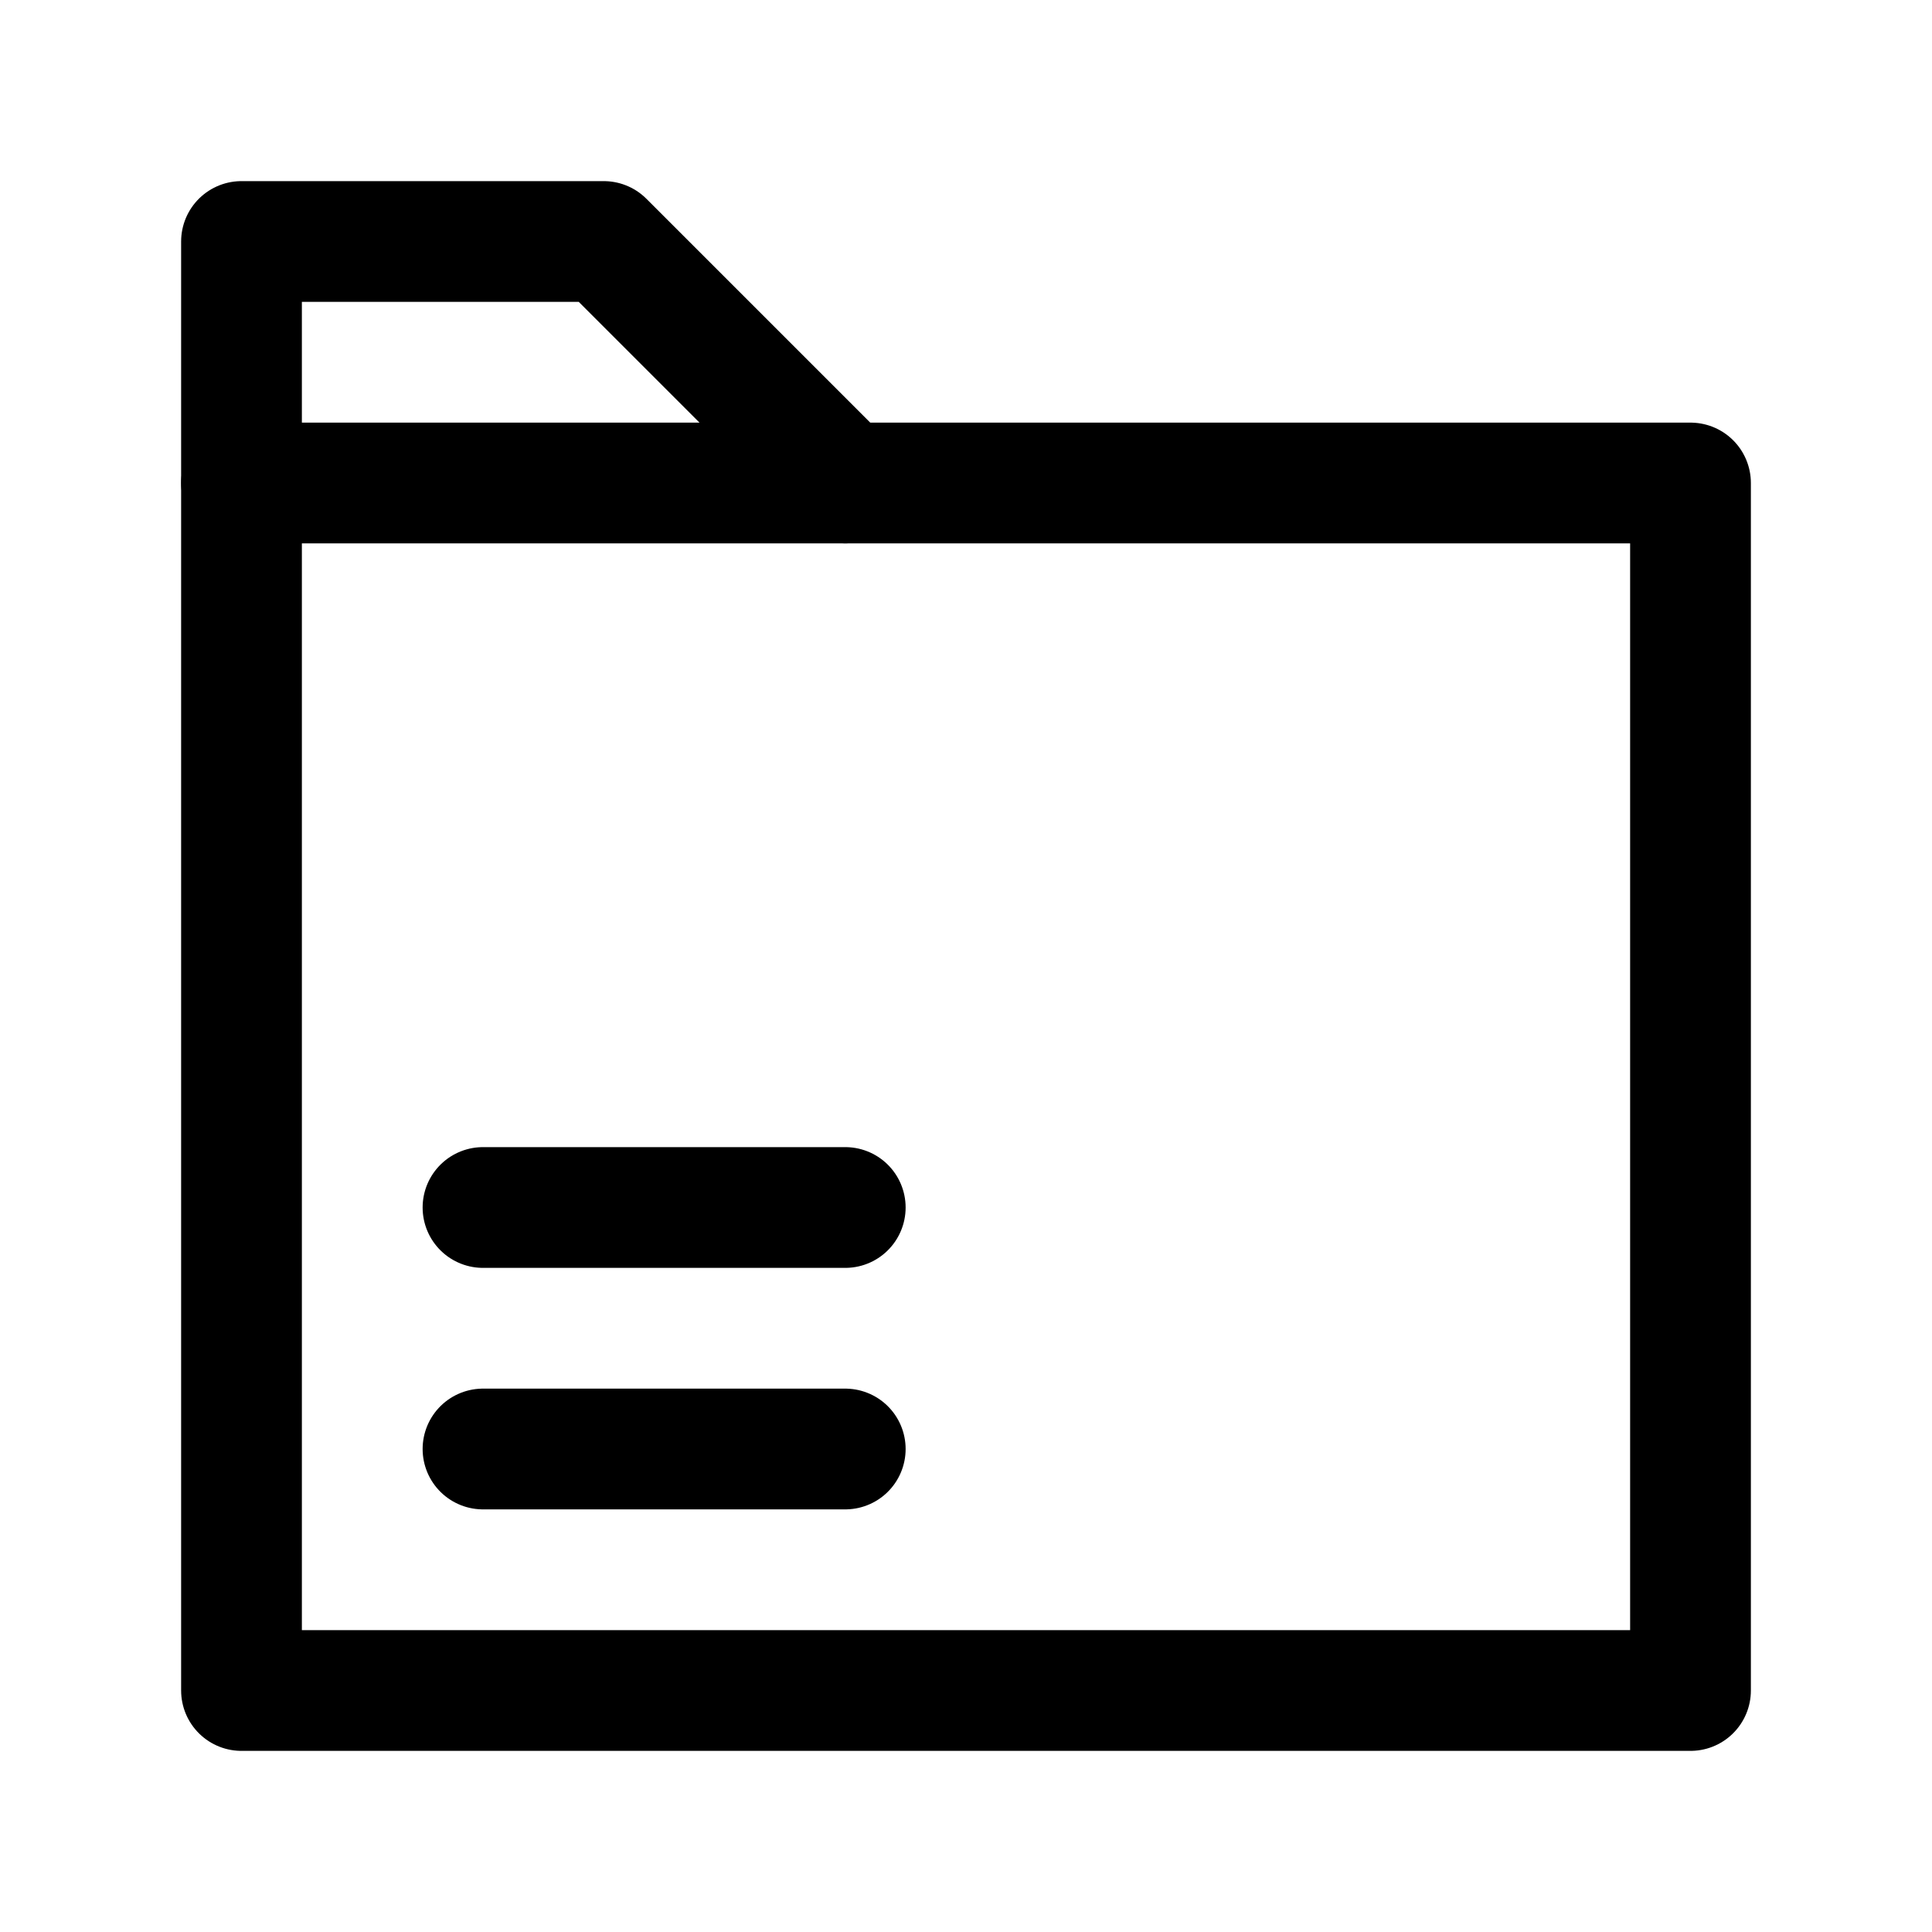
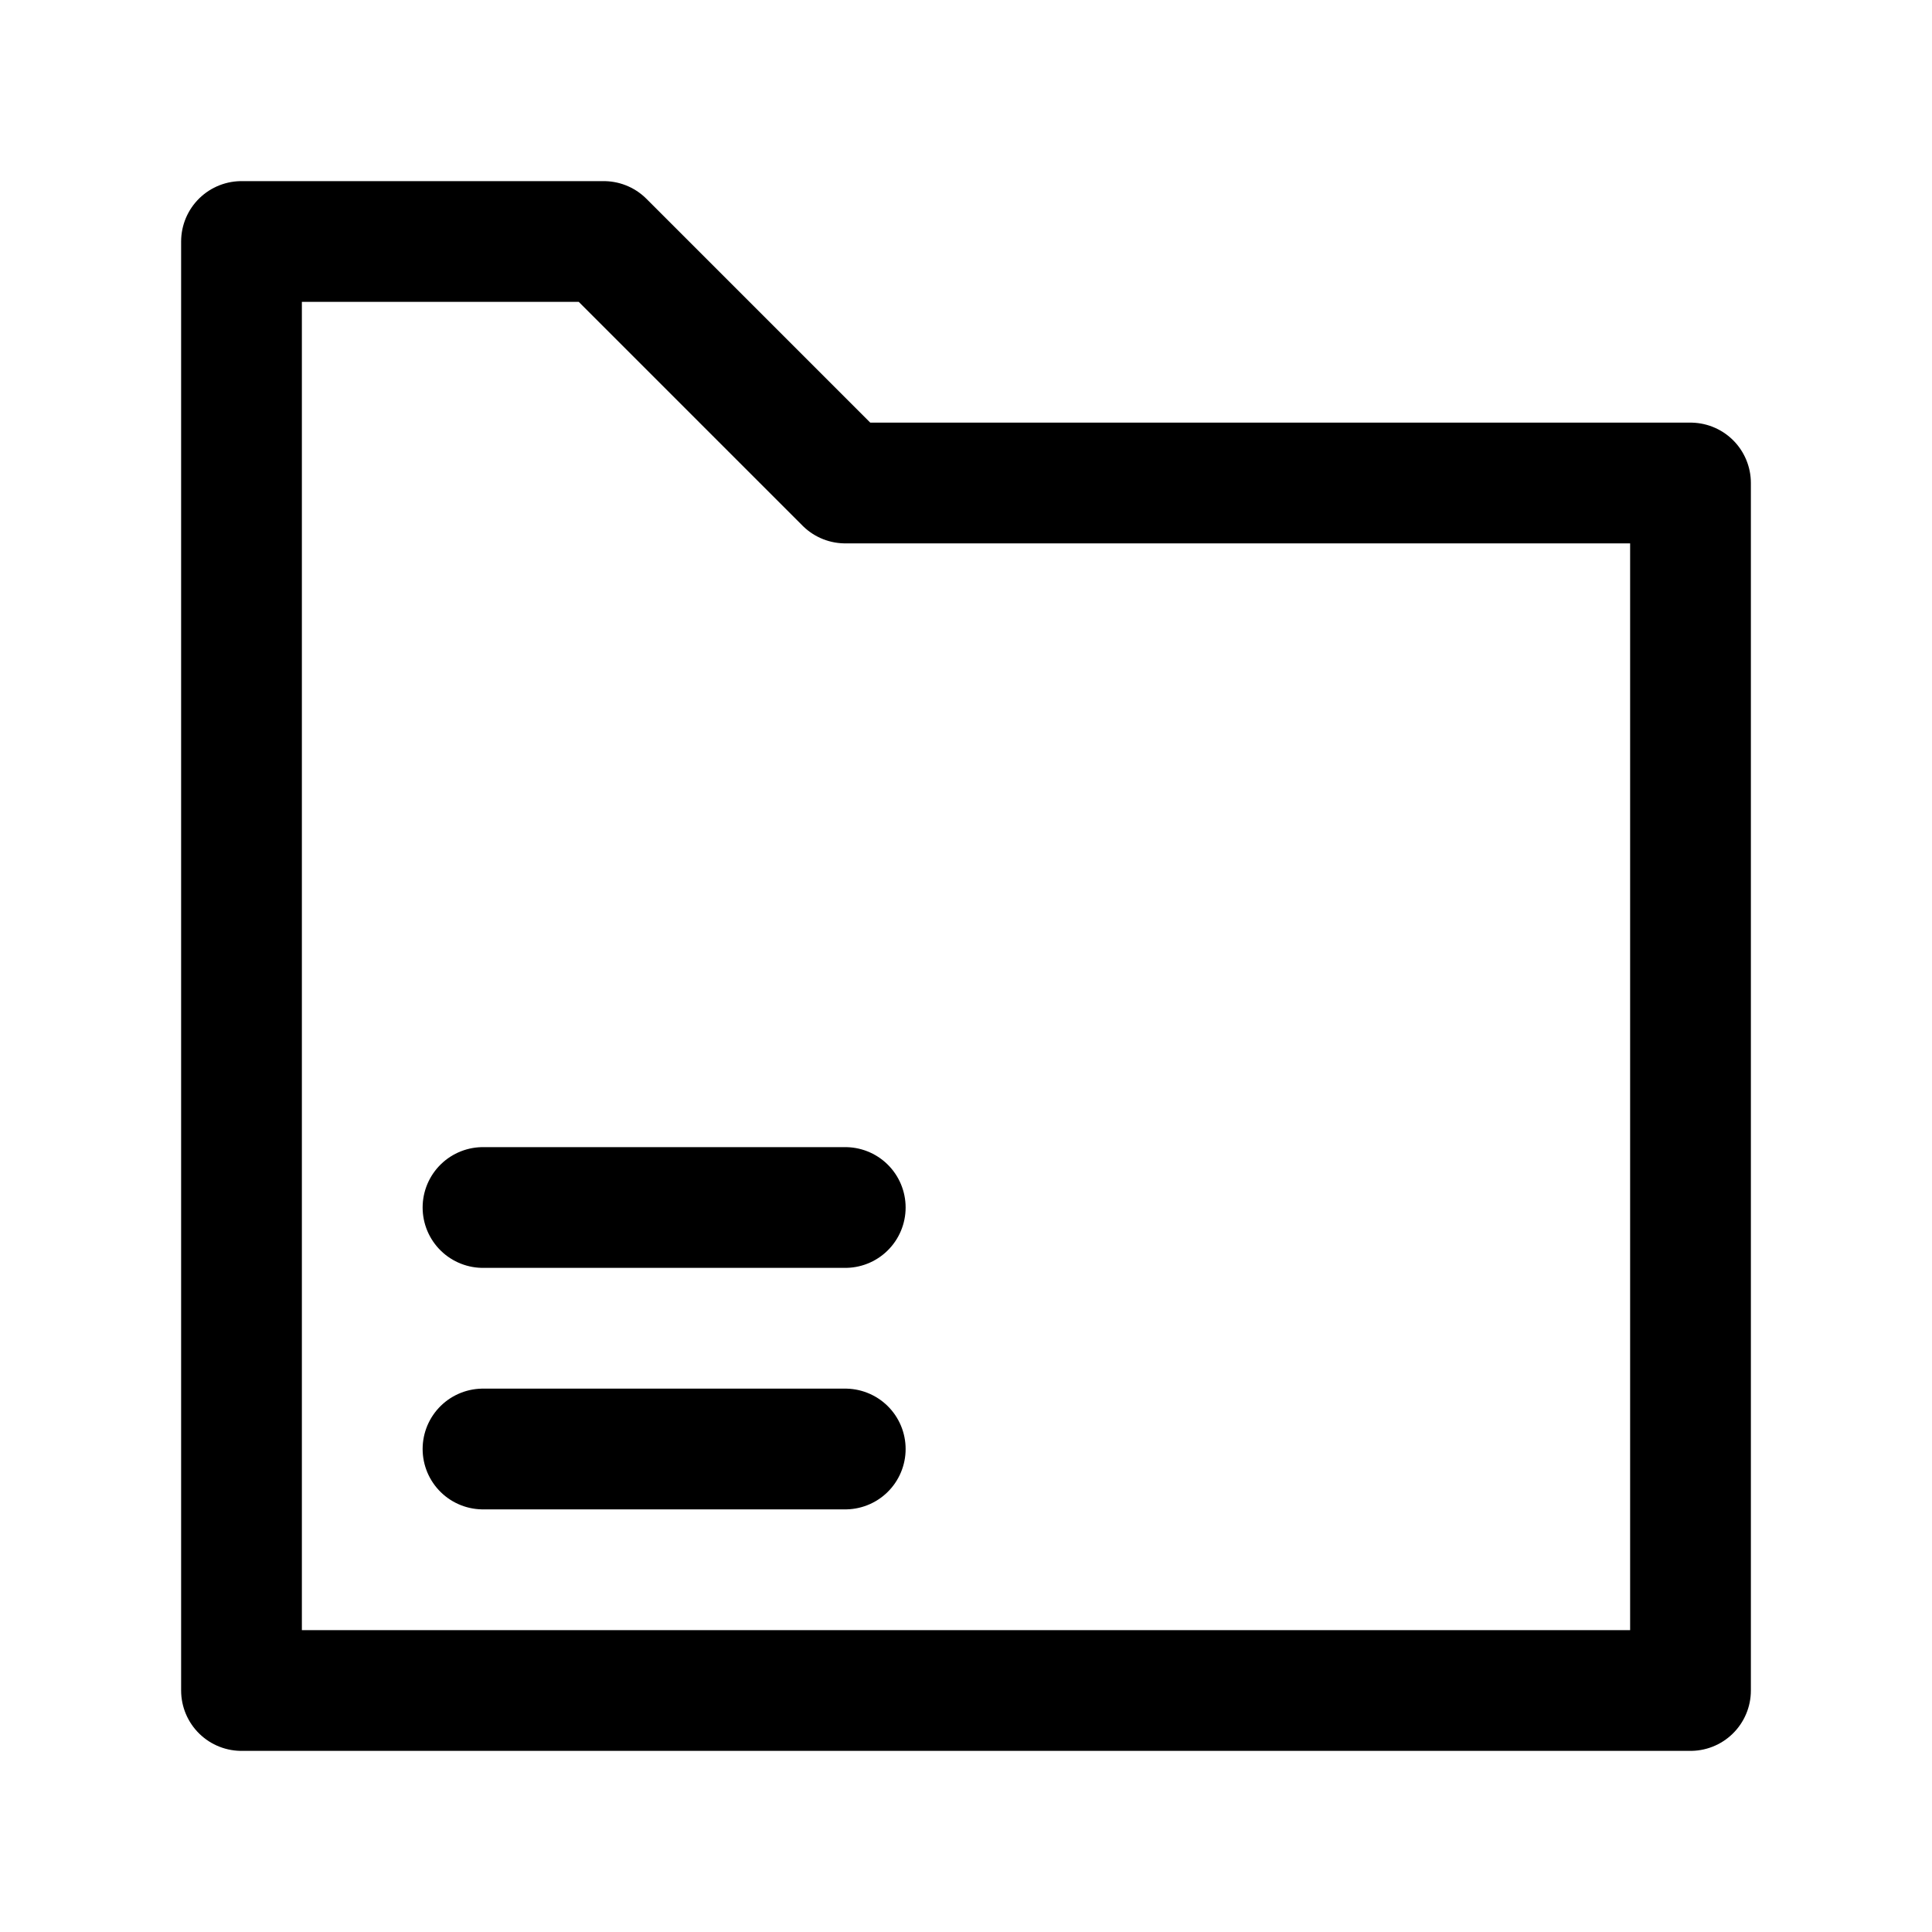
<svg xmlns="http://www.w3.org/2000/svg" id="stroke" width="16" height="16" viewBox="0 0 16 16">
  <defs>
    <style>
      .cls-1 {
        stroke: #000;
        stroke-linecap: round;
        stroke-linejoin: round;
      }

      .cls-1, .cls-2 {
        fill: none;
      }

      .cls-2 {
        stroke-width: 0px;
      }
    </style>
  </defs>
-   <rect class="cls-2" width="16" height="16" />
  <g>
    <polygon class="cls-1" points="2 2 5 2 7 4 14 4 14 14 2 14 2 2" />
-     <line class="cls-1" x1="7" y1="4" x2="2" y2="4" />
    <g>
      <line class="cls-1" x1="4" y1="12" x2="7" y2="12" />
      <line class="cls-1" x1="4" y1="10" x2="7" y2="10" />
    </g>
  </g>
</svg>